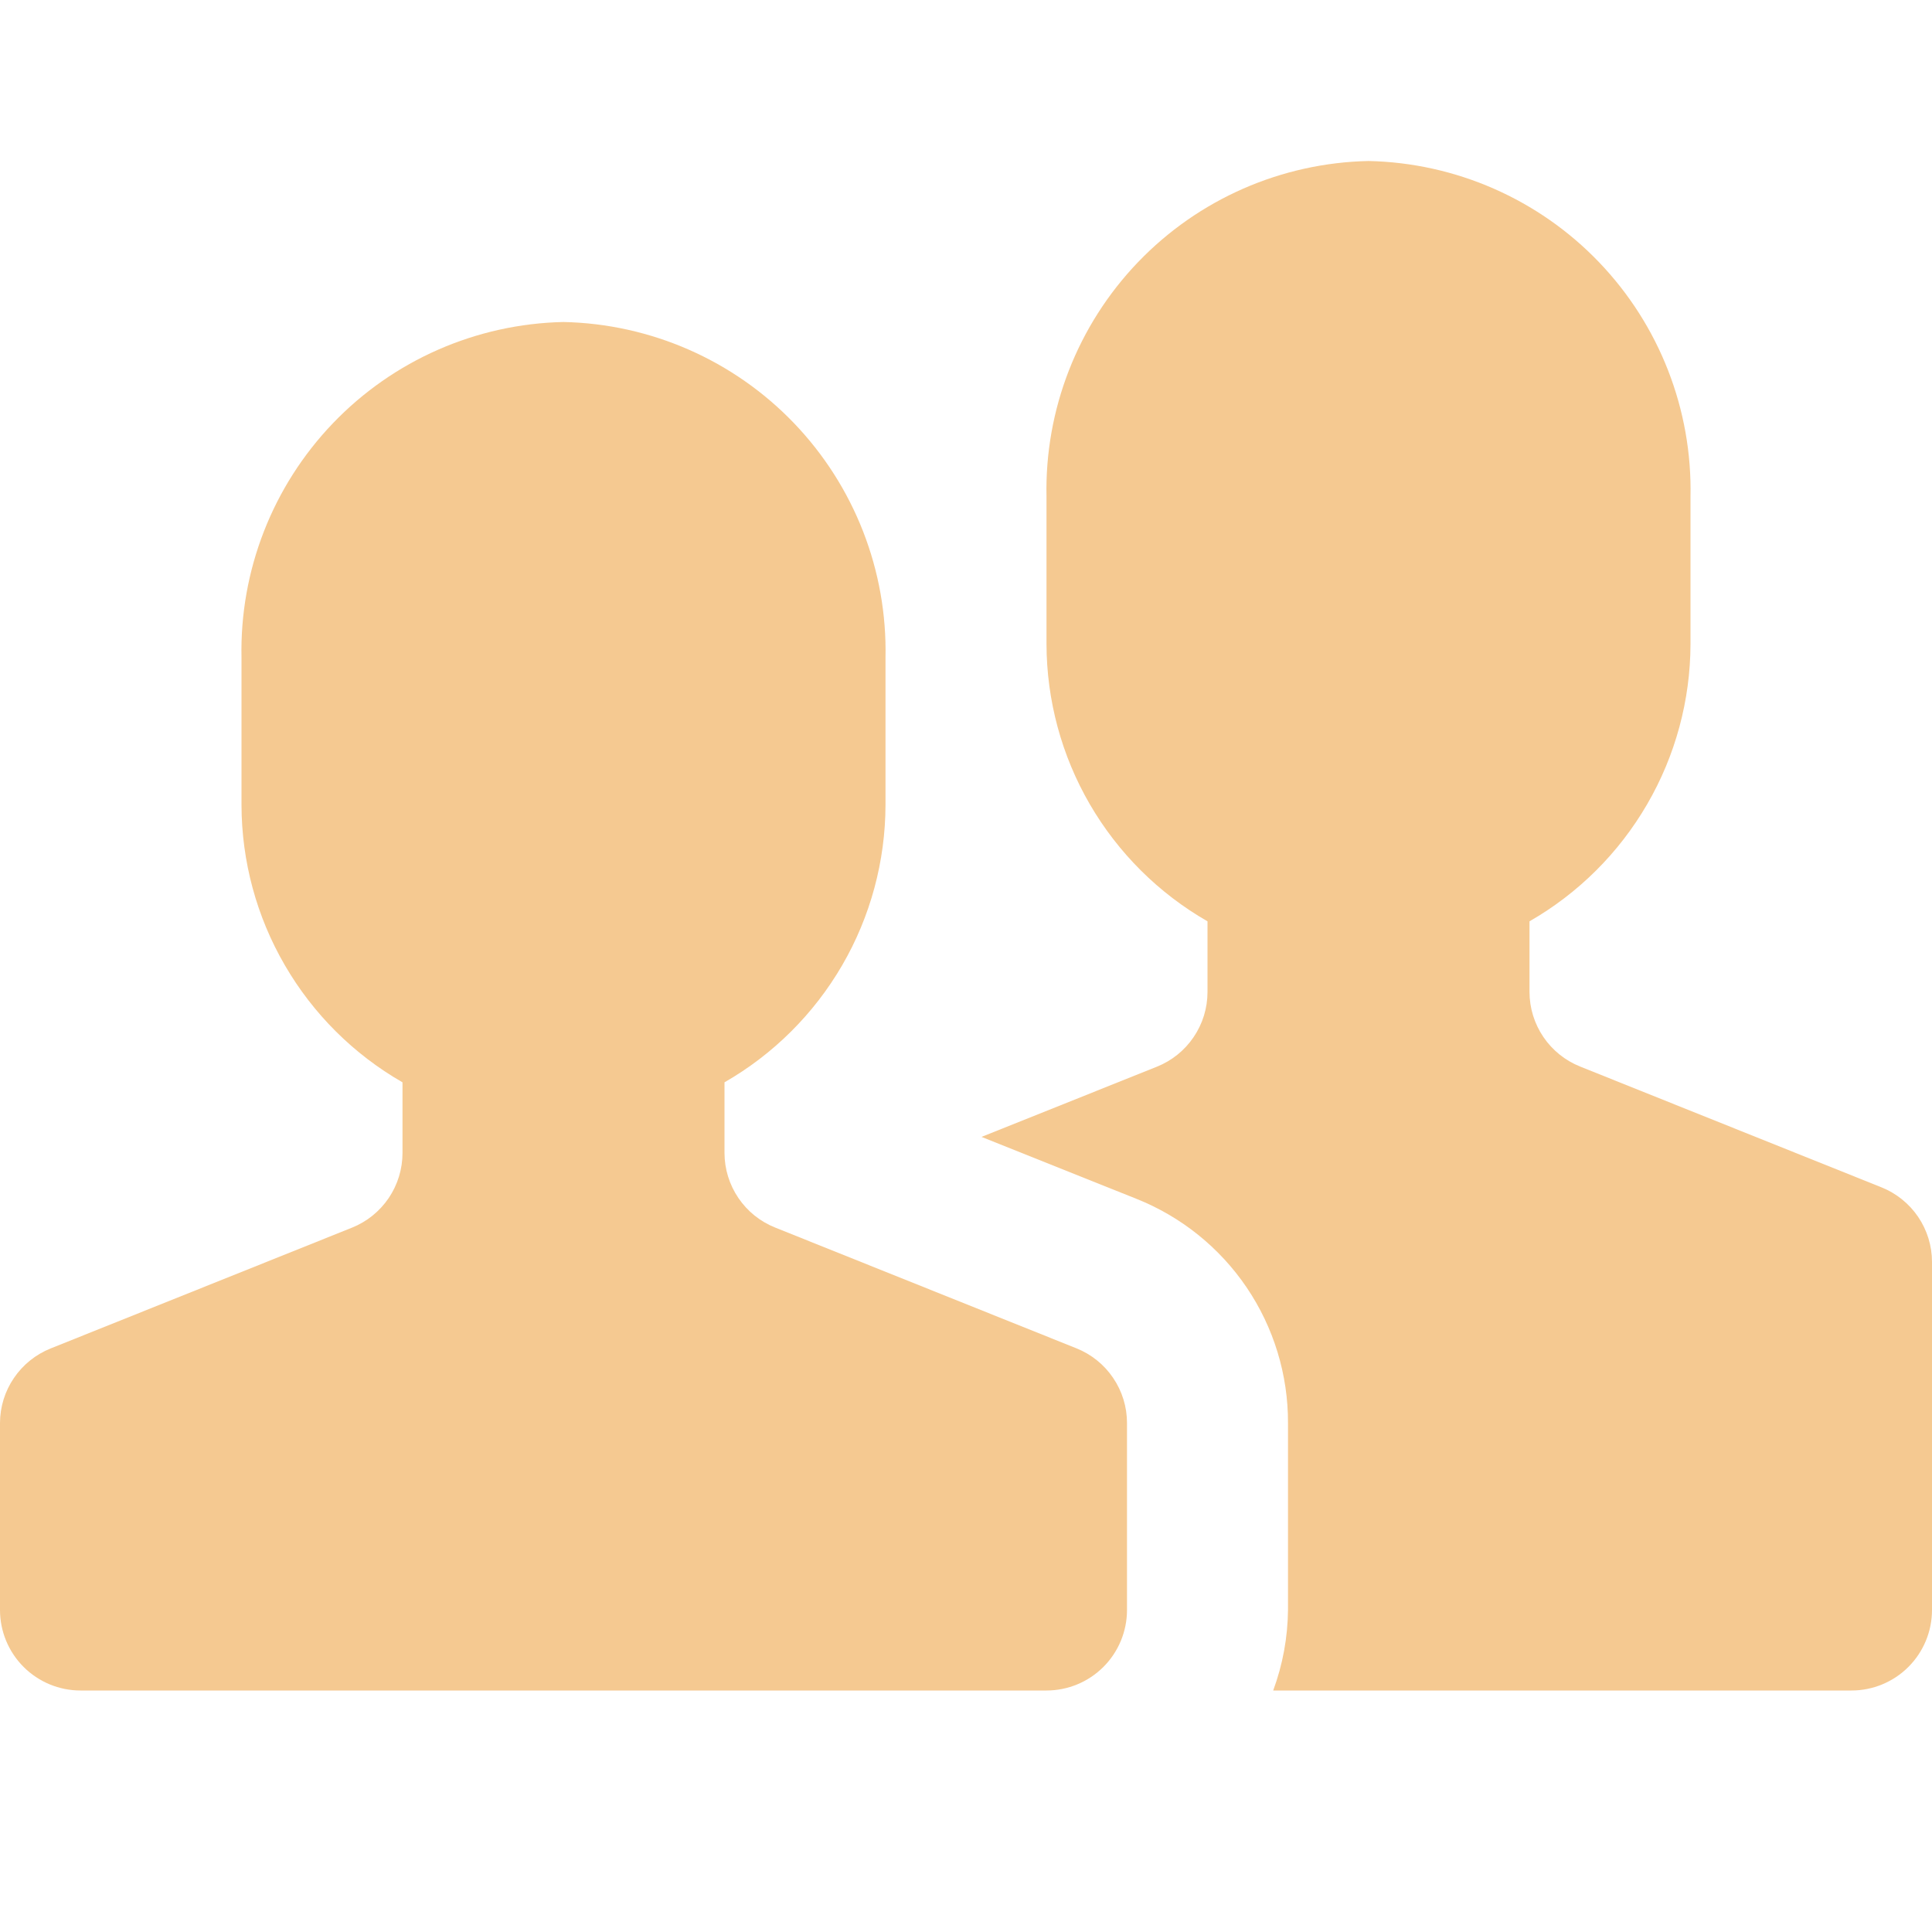
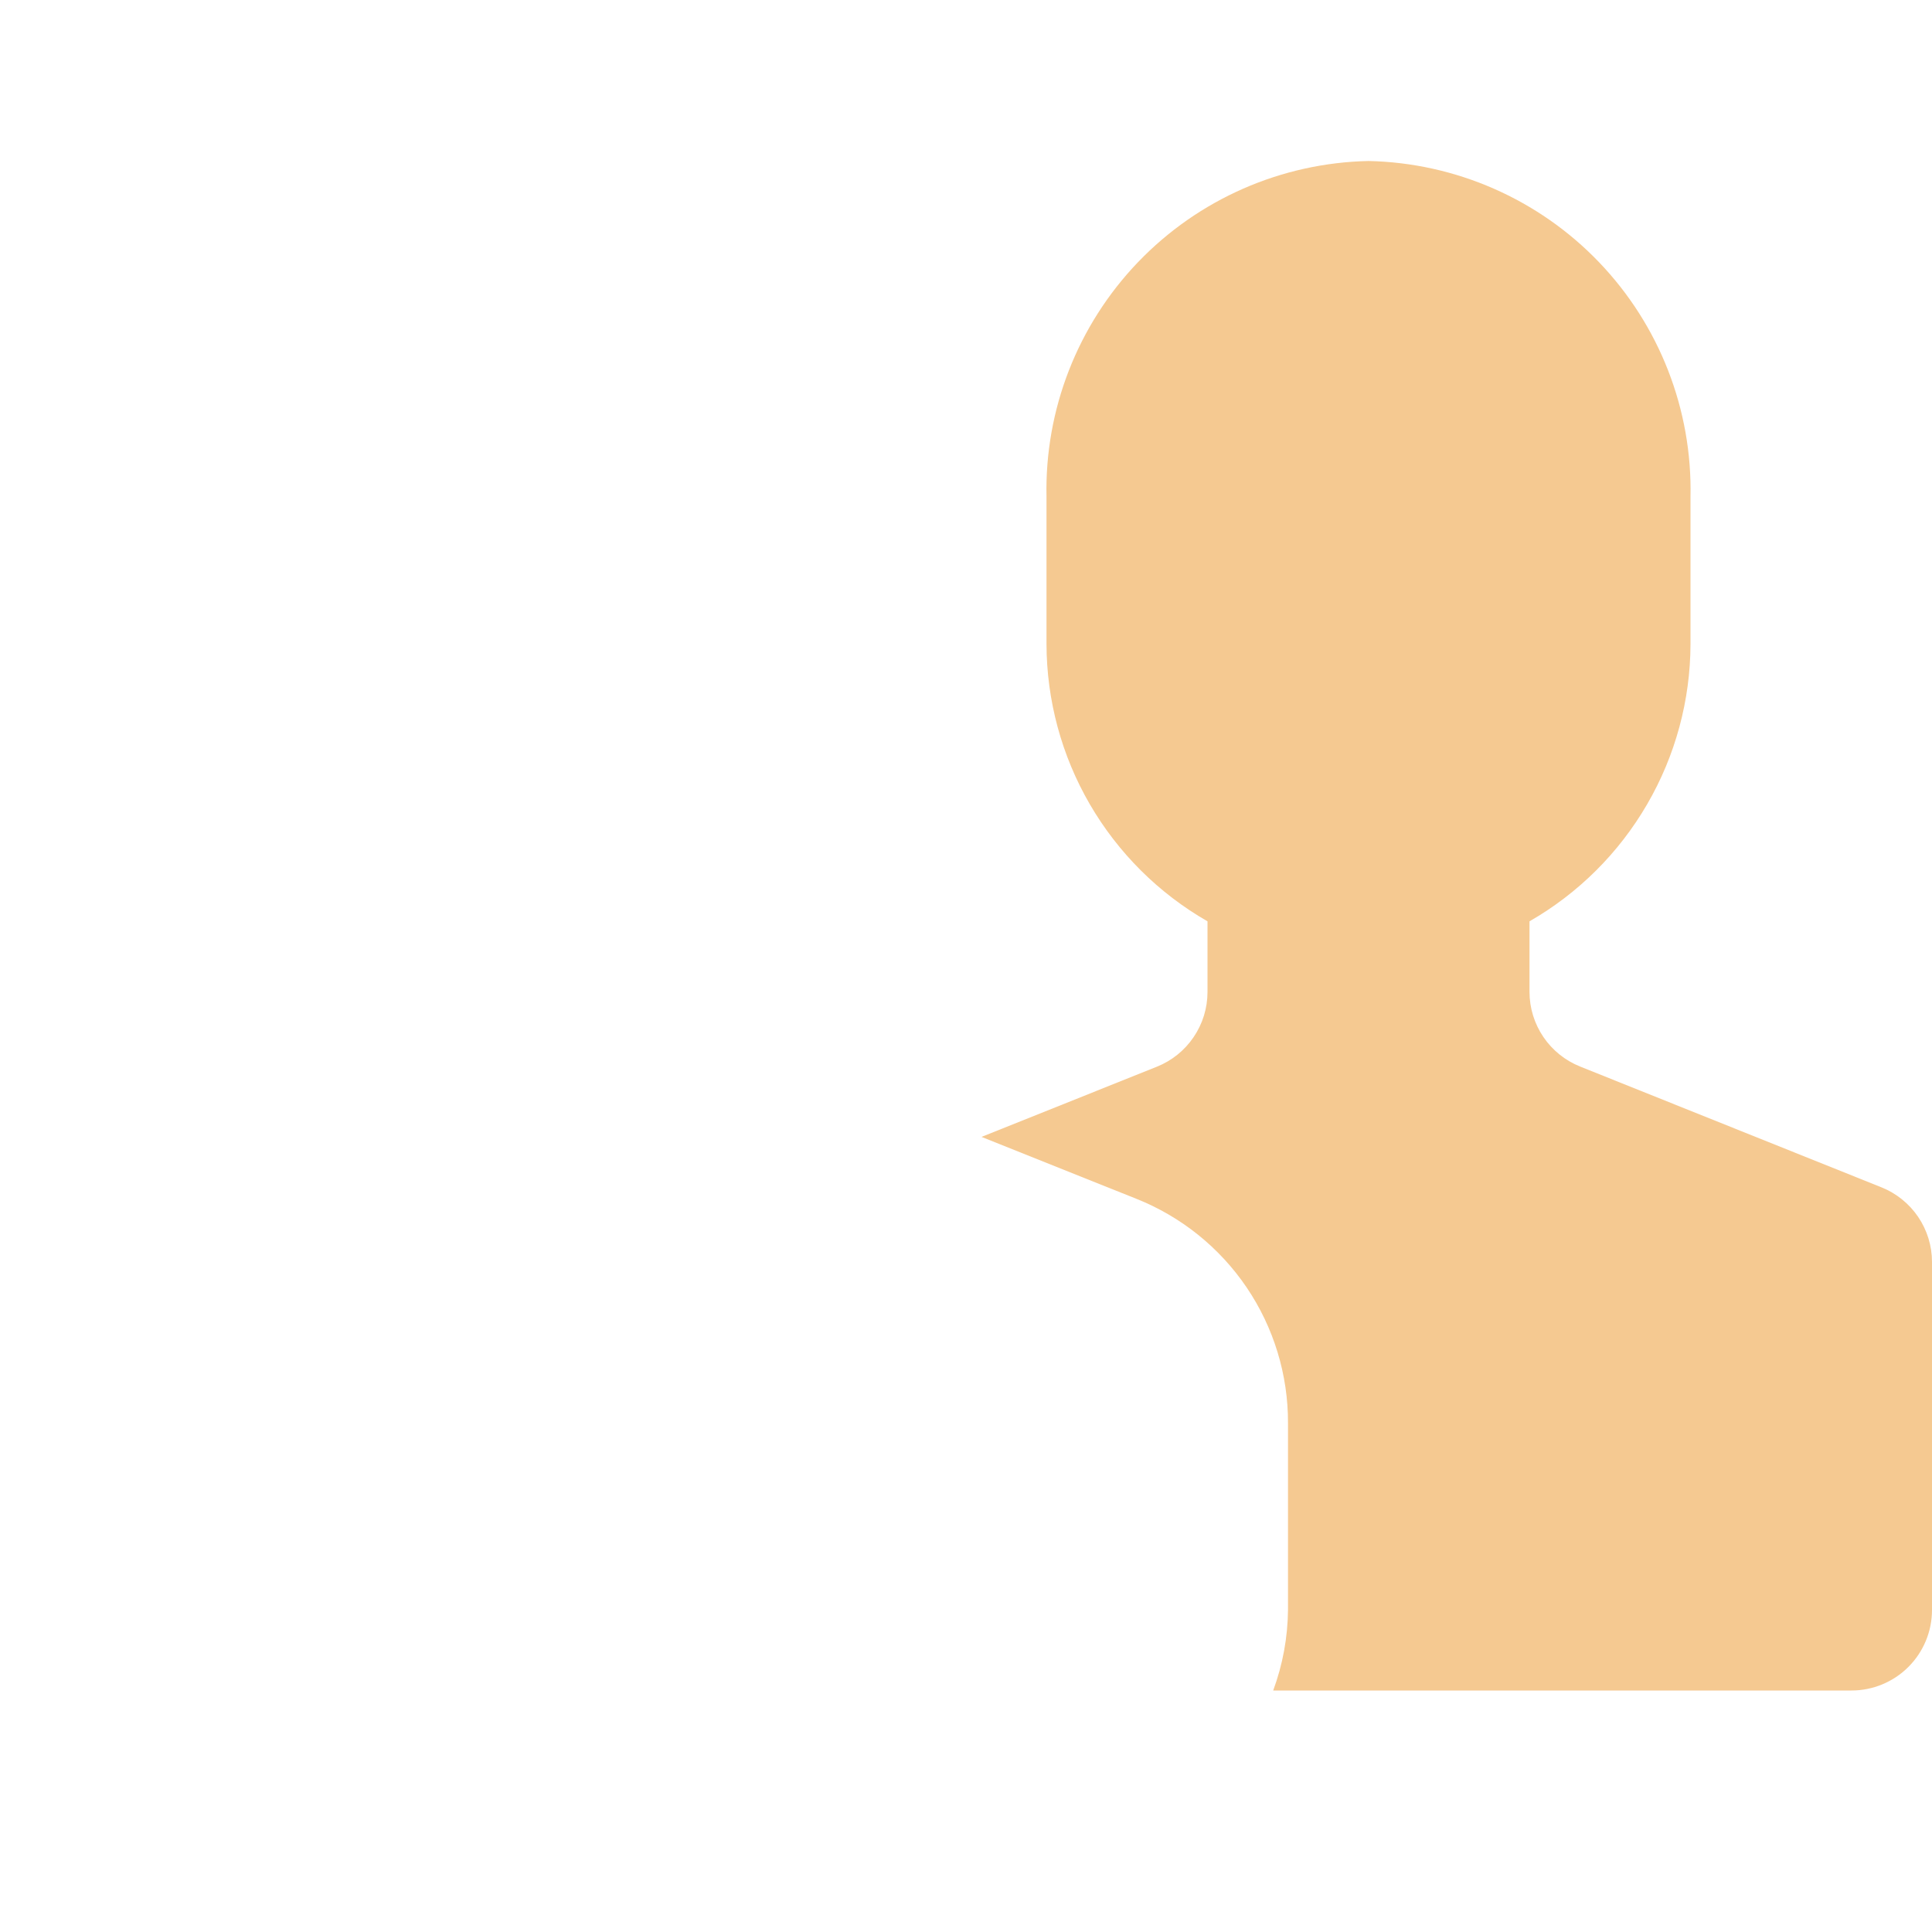
<svg xmlns="http://www.w3.org/2000/svg" width="48" height="48" viewBox="0 0 48 48" fill="none">
  <path d="M46.742 29.498L39.258 26.498C38.888 26.35 38.57 26.095 38.346 25.765C38.121 25.434 38.001 25.045 38 24.646V22.89C39.213 22.194 40.221 21.191 40.923 19.981C41.626 18.772 41.997 17.398 42 16V12.344C42.046 10.177 41.228 8.08 39.728 6.515C38.228 4.95 36.167 4.046 34 4C31.833 4.046 29.772 4.95 28.272 6.515C26.772 8.08 25.954 10.177 26 12.344V16C26.003 17.398 26.374 18.772 27.076 19.981C27.779 21.191 28.787 22.194 30 22.89V24.646C30 25.046 29.88 25.436 29.655 25.767C29.431 26.098 29.113 26.354 28.742 26.502L24.386 28.246L28.228 29.782C29.343 30.225 30.3 30.993 30.973 31.987C31.645 32.98 32.004 34.154 32 35.354V40C31.993 40.683 31.869 41.359 31.632 42H46C46.53 42 47.039 41.789 47.414 41.414C47.789 41.039 48 40.53 48 40V31.354C48 30.954 47.88 30.564 47.656 30.233C47.431 29.902 47.113 29.646 46.742 29.498Z" fill="#F5C991" />
-   <path d="M26.742 33.498L19.258 30.498C18.887 30.35 18.57 30.095 18.346 29.765C18.121 29.434 18.001 29.045 18 28.646V26.89C19.213 26.194 20.221 25.191 20.924 23.981C21.626 22.772 21.997 21.398 22 20V16.344C22.046 14.177 21.228 12.08 19.728 10.515C18.228 8.95 16.167 8.046 14 8C11.833 8.046 9.772 8.95 8.272 10.515C6.772 12.08 5.954 14.177 6 16.344V20C6.003 21.398 6.374 22.772 7.077 23.981C7.779 25.191 8.787 26.194 10 26.89V28.646C10 29.046 9.88 29.436 9.656 29.767C9.431 30.098 9.113 30.354 8.742 30.502L1.258 33.502C0.888 33.65 0.57 33.906 0.346 34.236C0.121 34.566 0.001 34.955 0 35.354L0 40C0 40.53 0.211 41.039 0.586 41.414C0.961 41.789 1.47 42 2 42H26C26.53 42 27.039 41.789 27.414 41.414C27.789 41.039 28 40.53 28 40V35.354C28 34.954 27.88 34.564 27.655 34.233C27.431 33.902 27.113 33.646 26.742 33.498Z" fill="#F5C991" />
</svg>